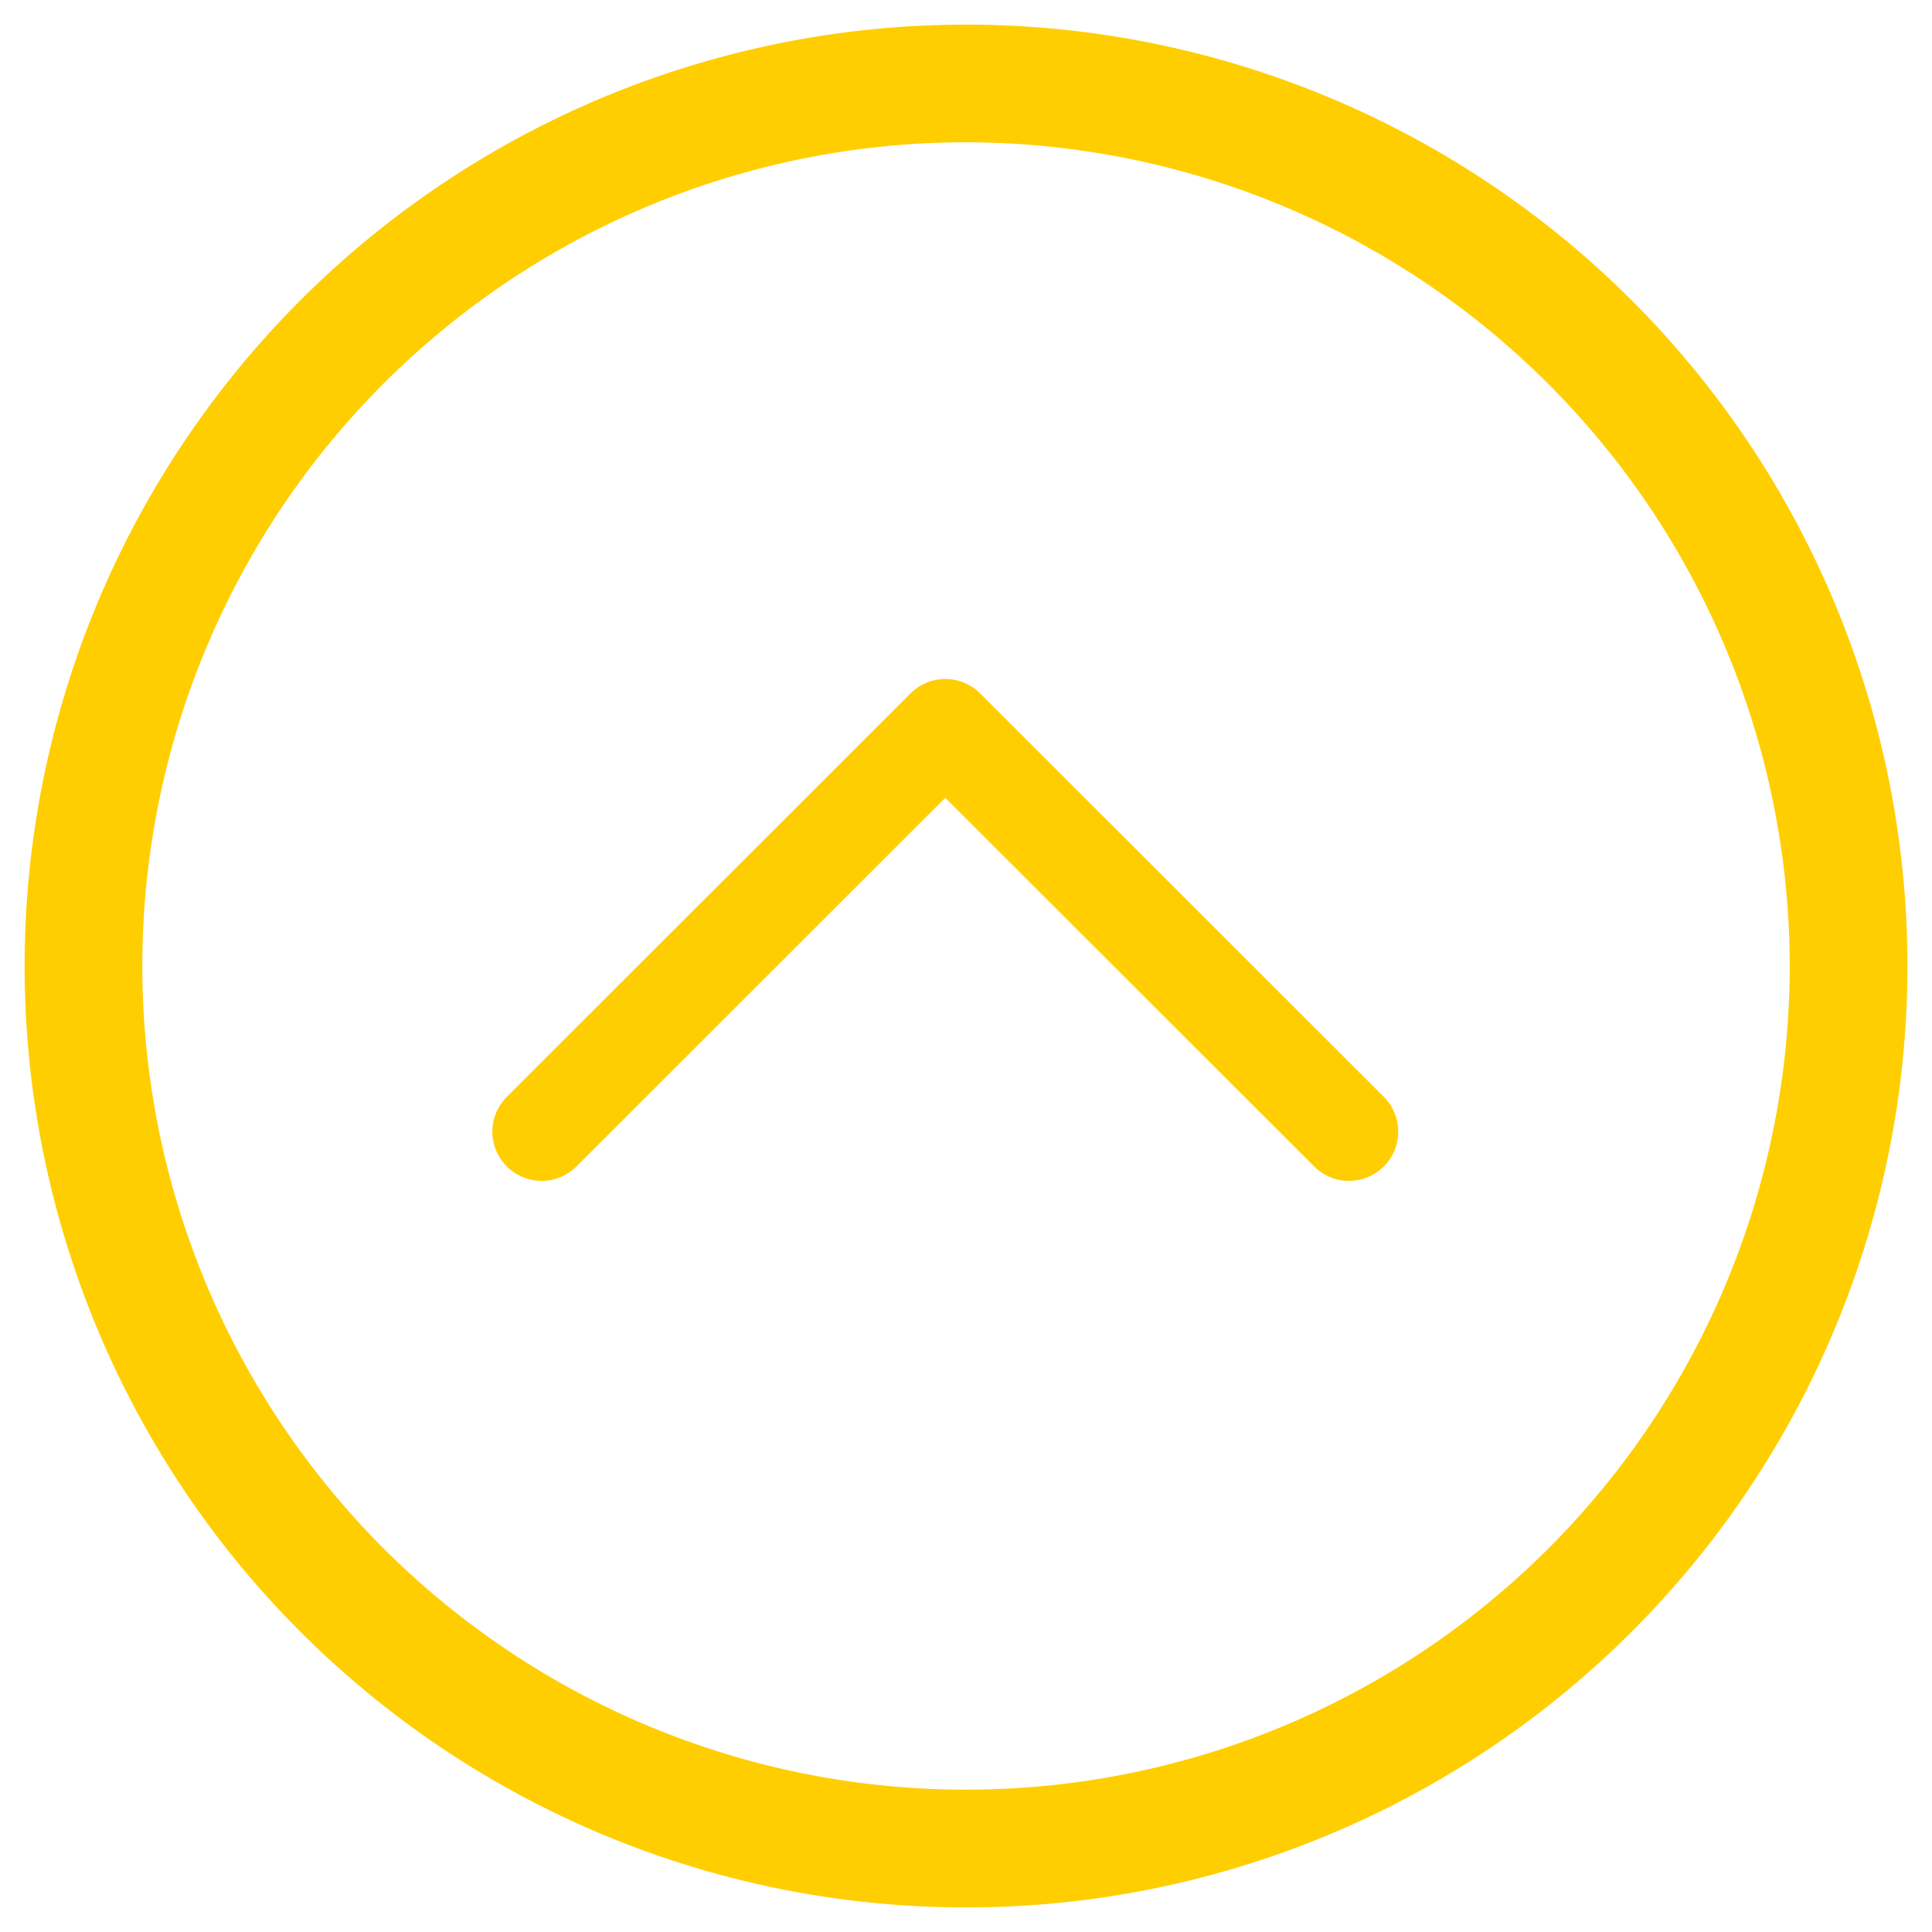
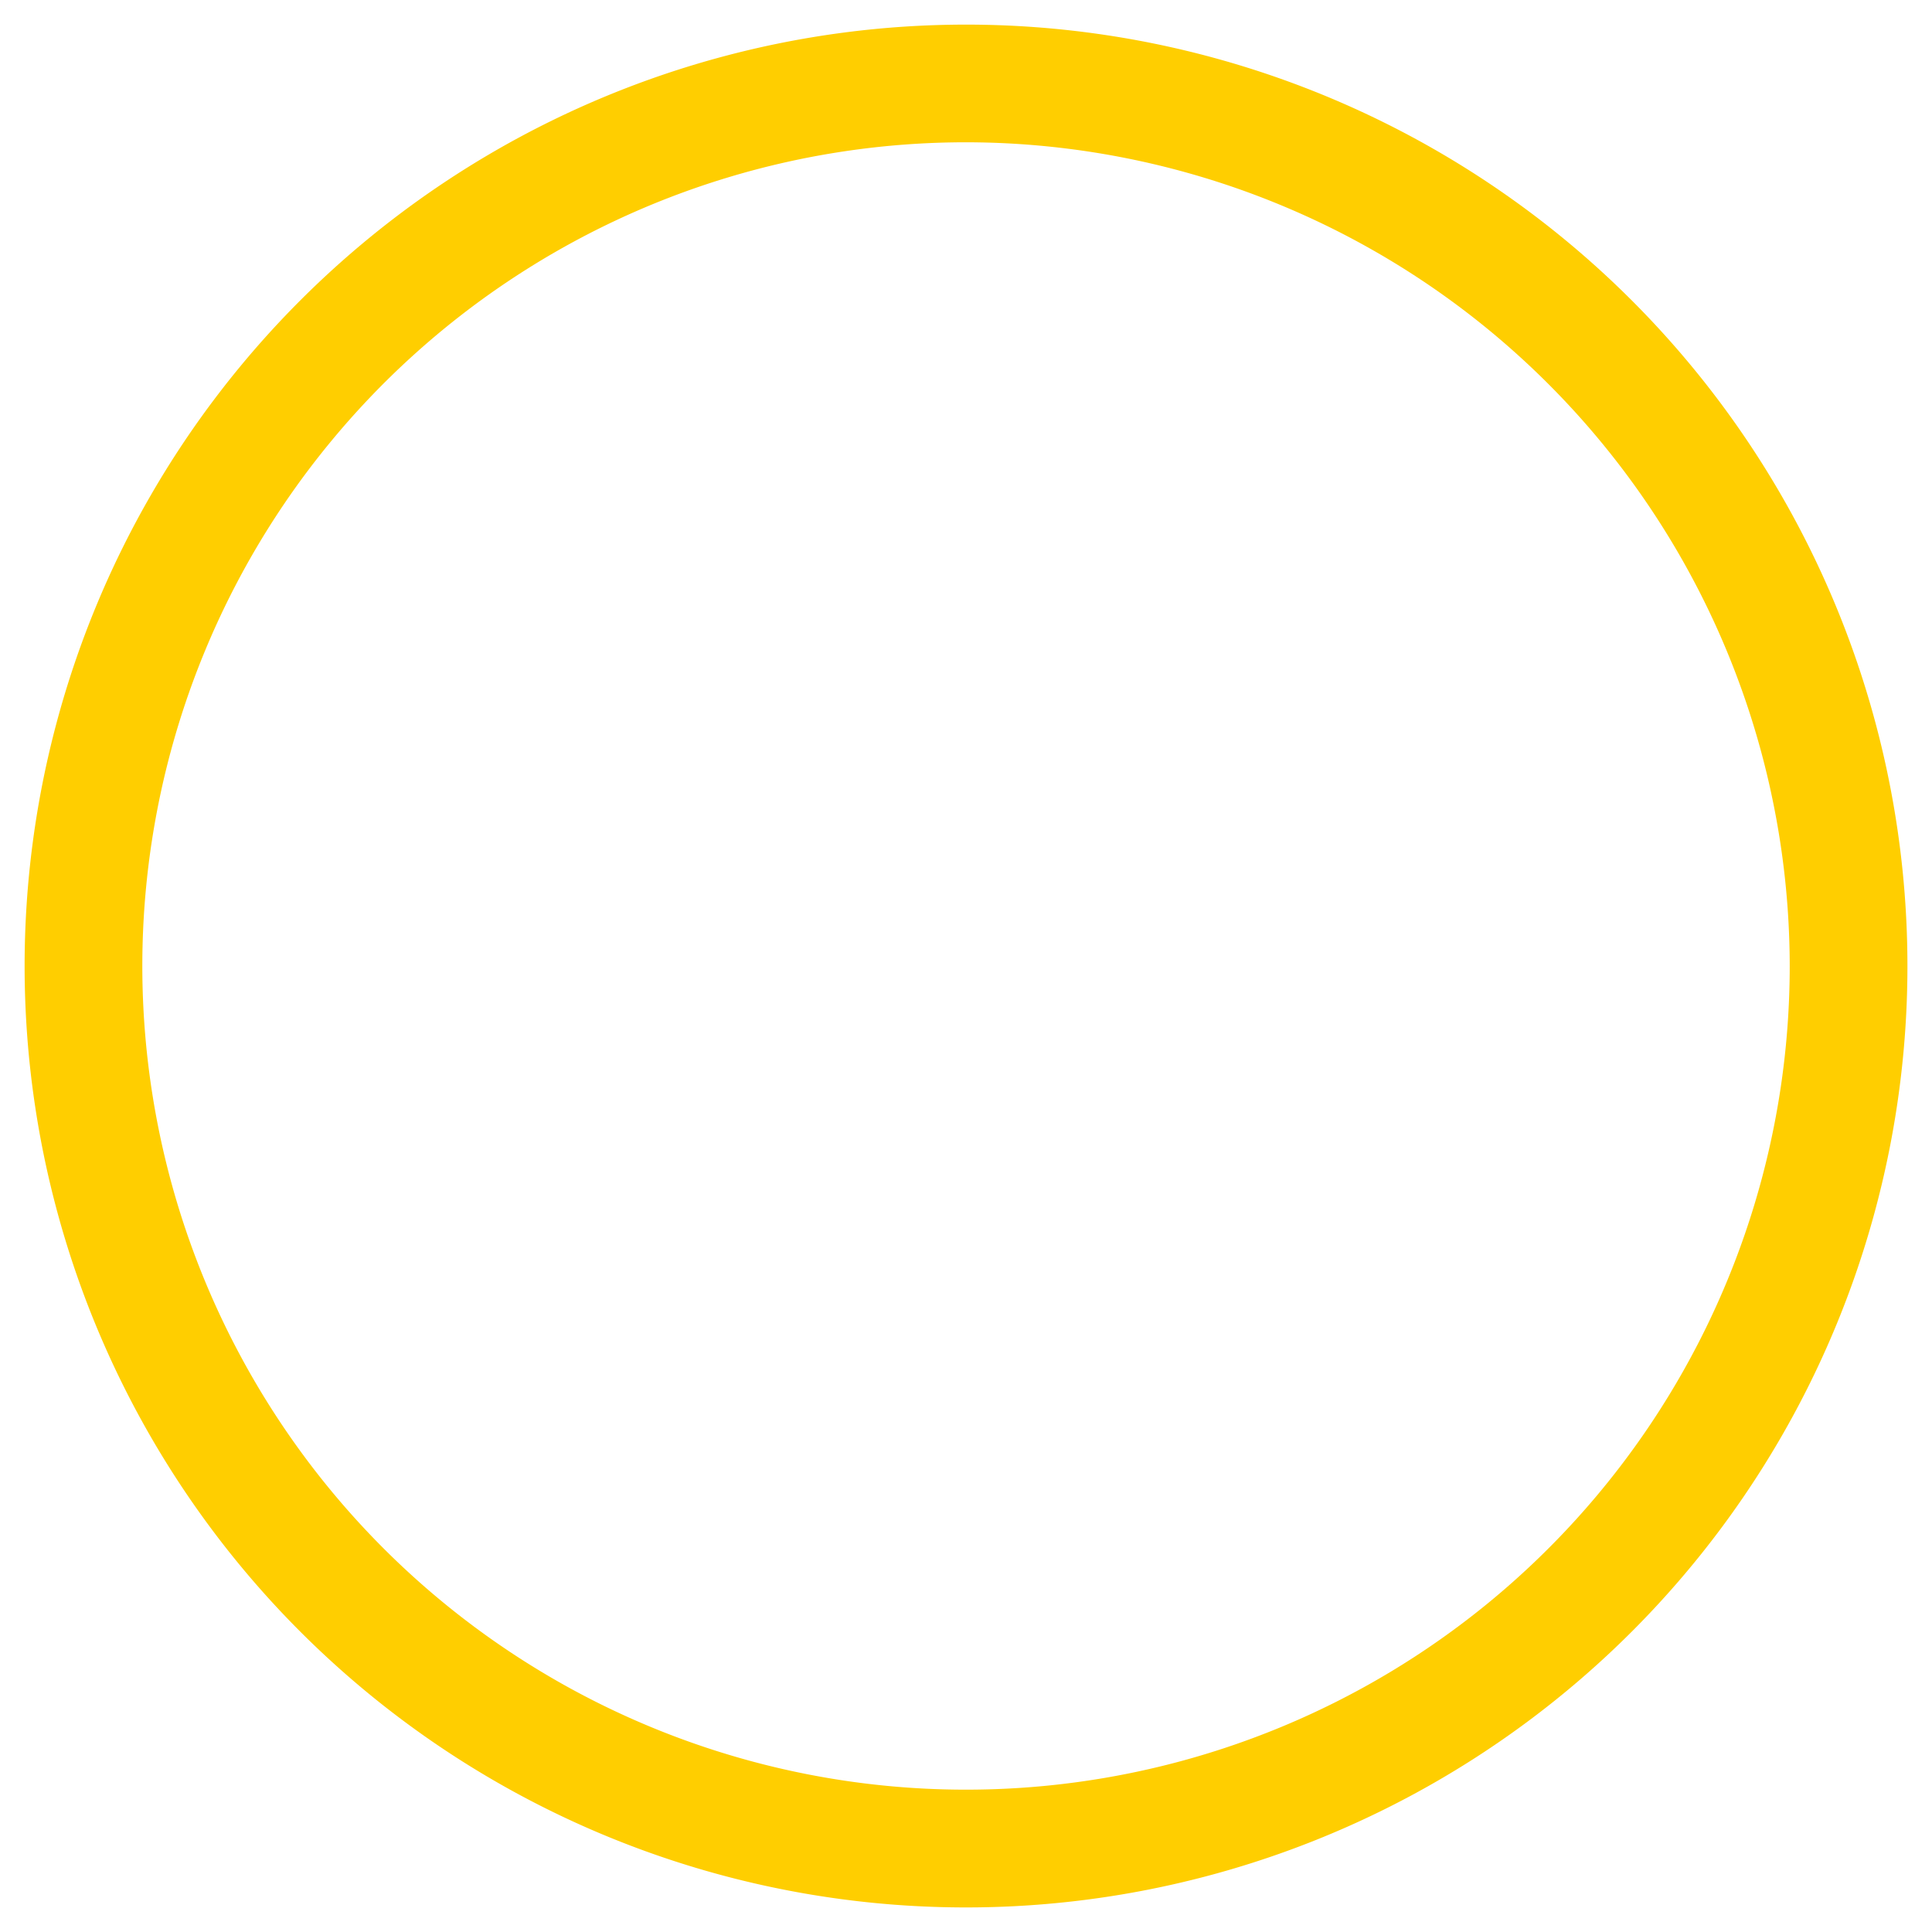
<svg xmlns="http://www.w3.org/2000/svg" width="39.243" height="39.243" viewBox="0 0 39.243 39.243">
  <defs>
    <style>.a{fill:#ffce00;stroke:rgba(0,0,0,0);}.b{fill:none;stroke:#ffce00;stroke-linecap:round;stroke-linejoin:round;stroke-width:2px;}</style>
  </defs>
  <g transform="translate(0.5 0.5)">
    <path class="a" d="M971.122,534.39a16.731,16.731,0,1,0,16.731,16.731,16.75,16.75,0,0,0-16.731-16.731m0-2.39A19.122,19.122,0,1,1,952,551.122,19.122,19.122,0,0,1,971.122,532Z" transform="translate(-952 -532)" />
-     <path class="b" d="M-16028.623-5796.342l8.2-8.195,8.2,8.195" transform="translate(16039.124 5818.828)" />
  </g>
</svg>